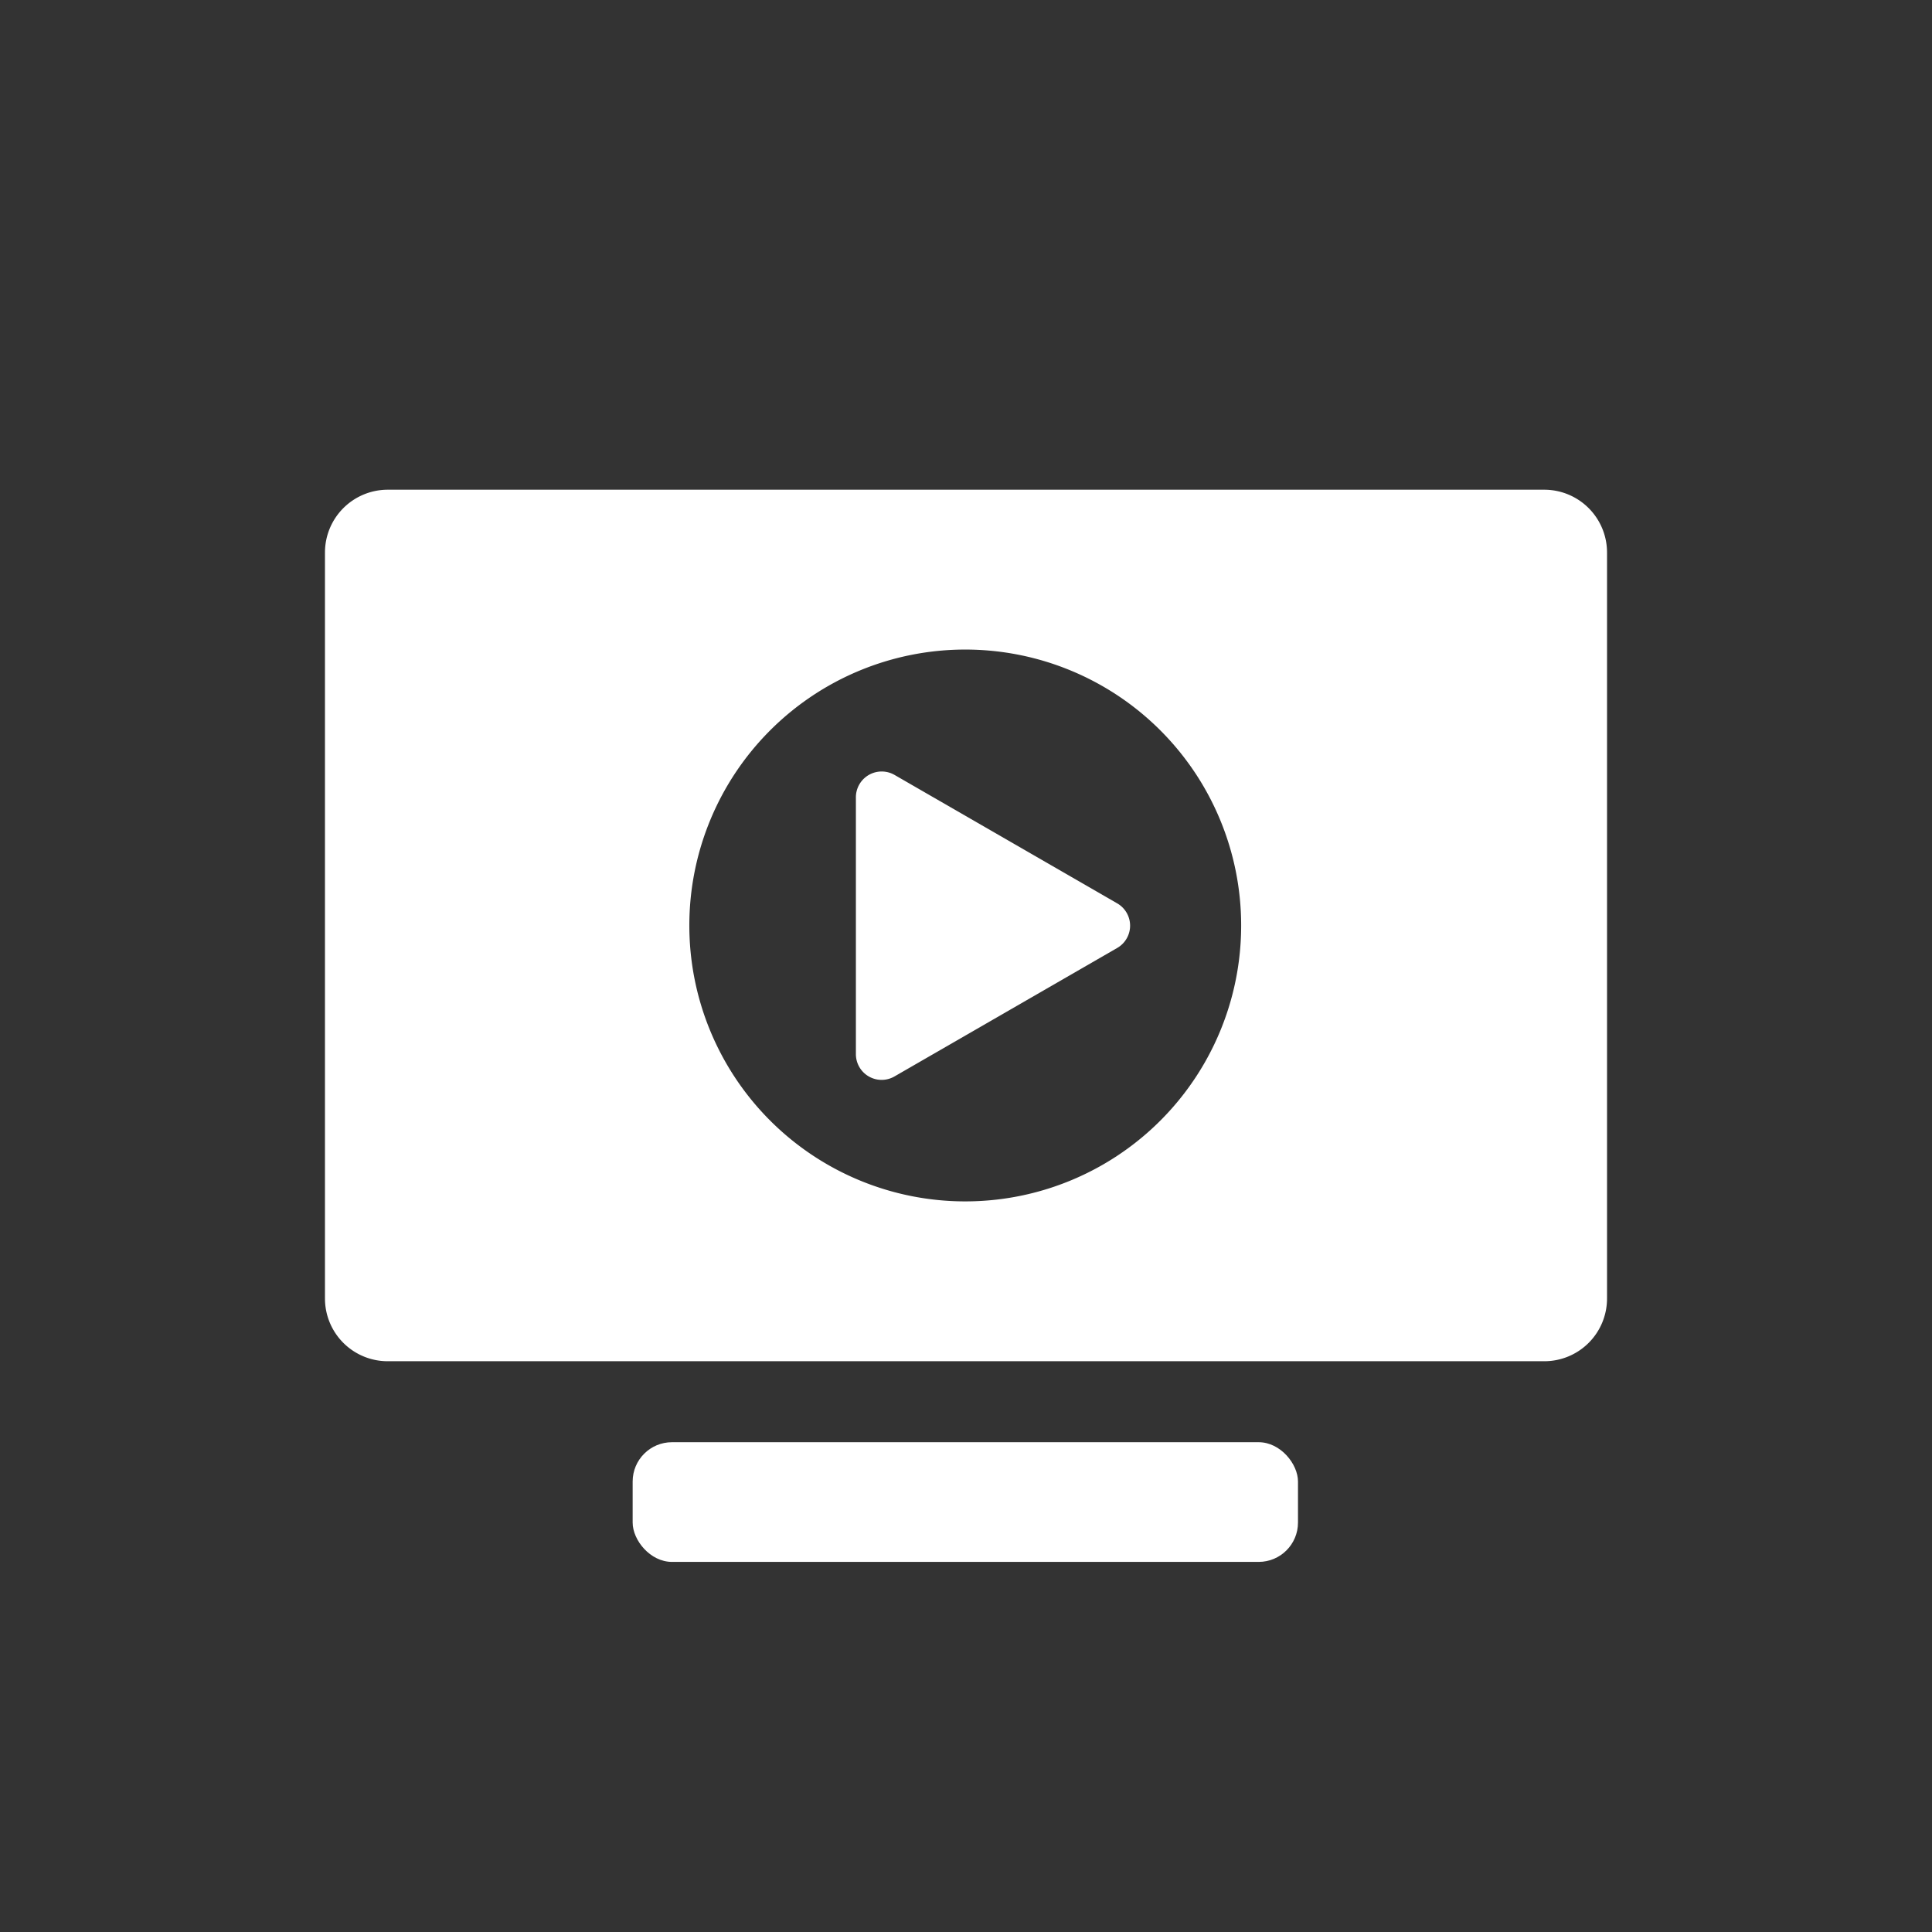
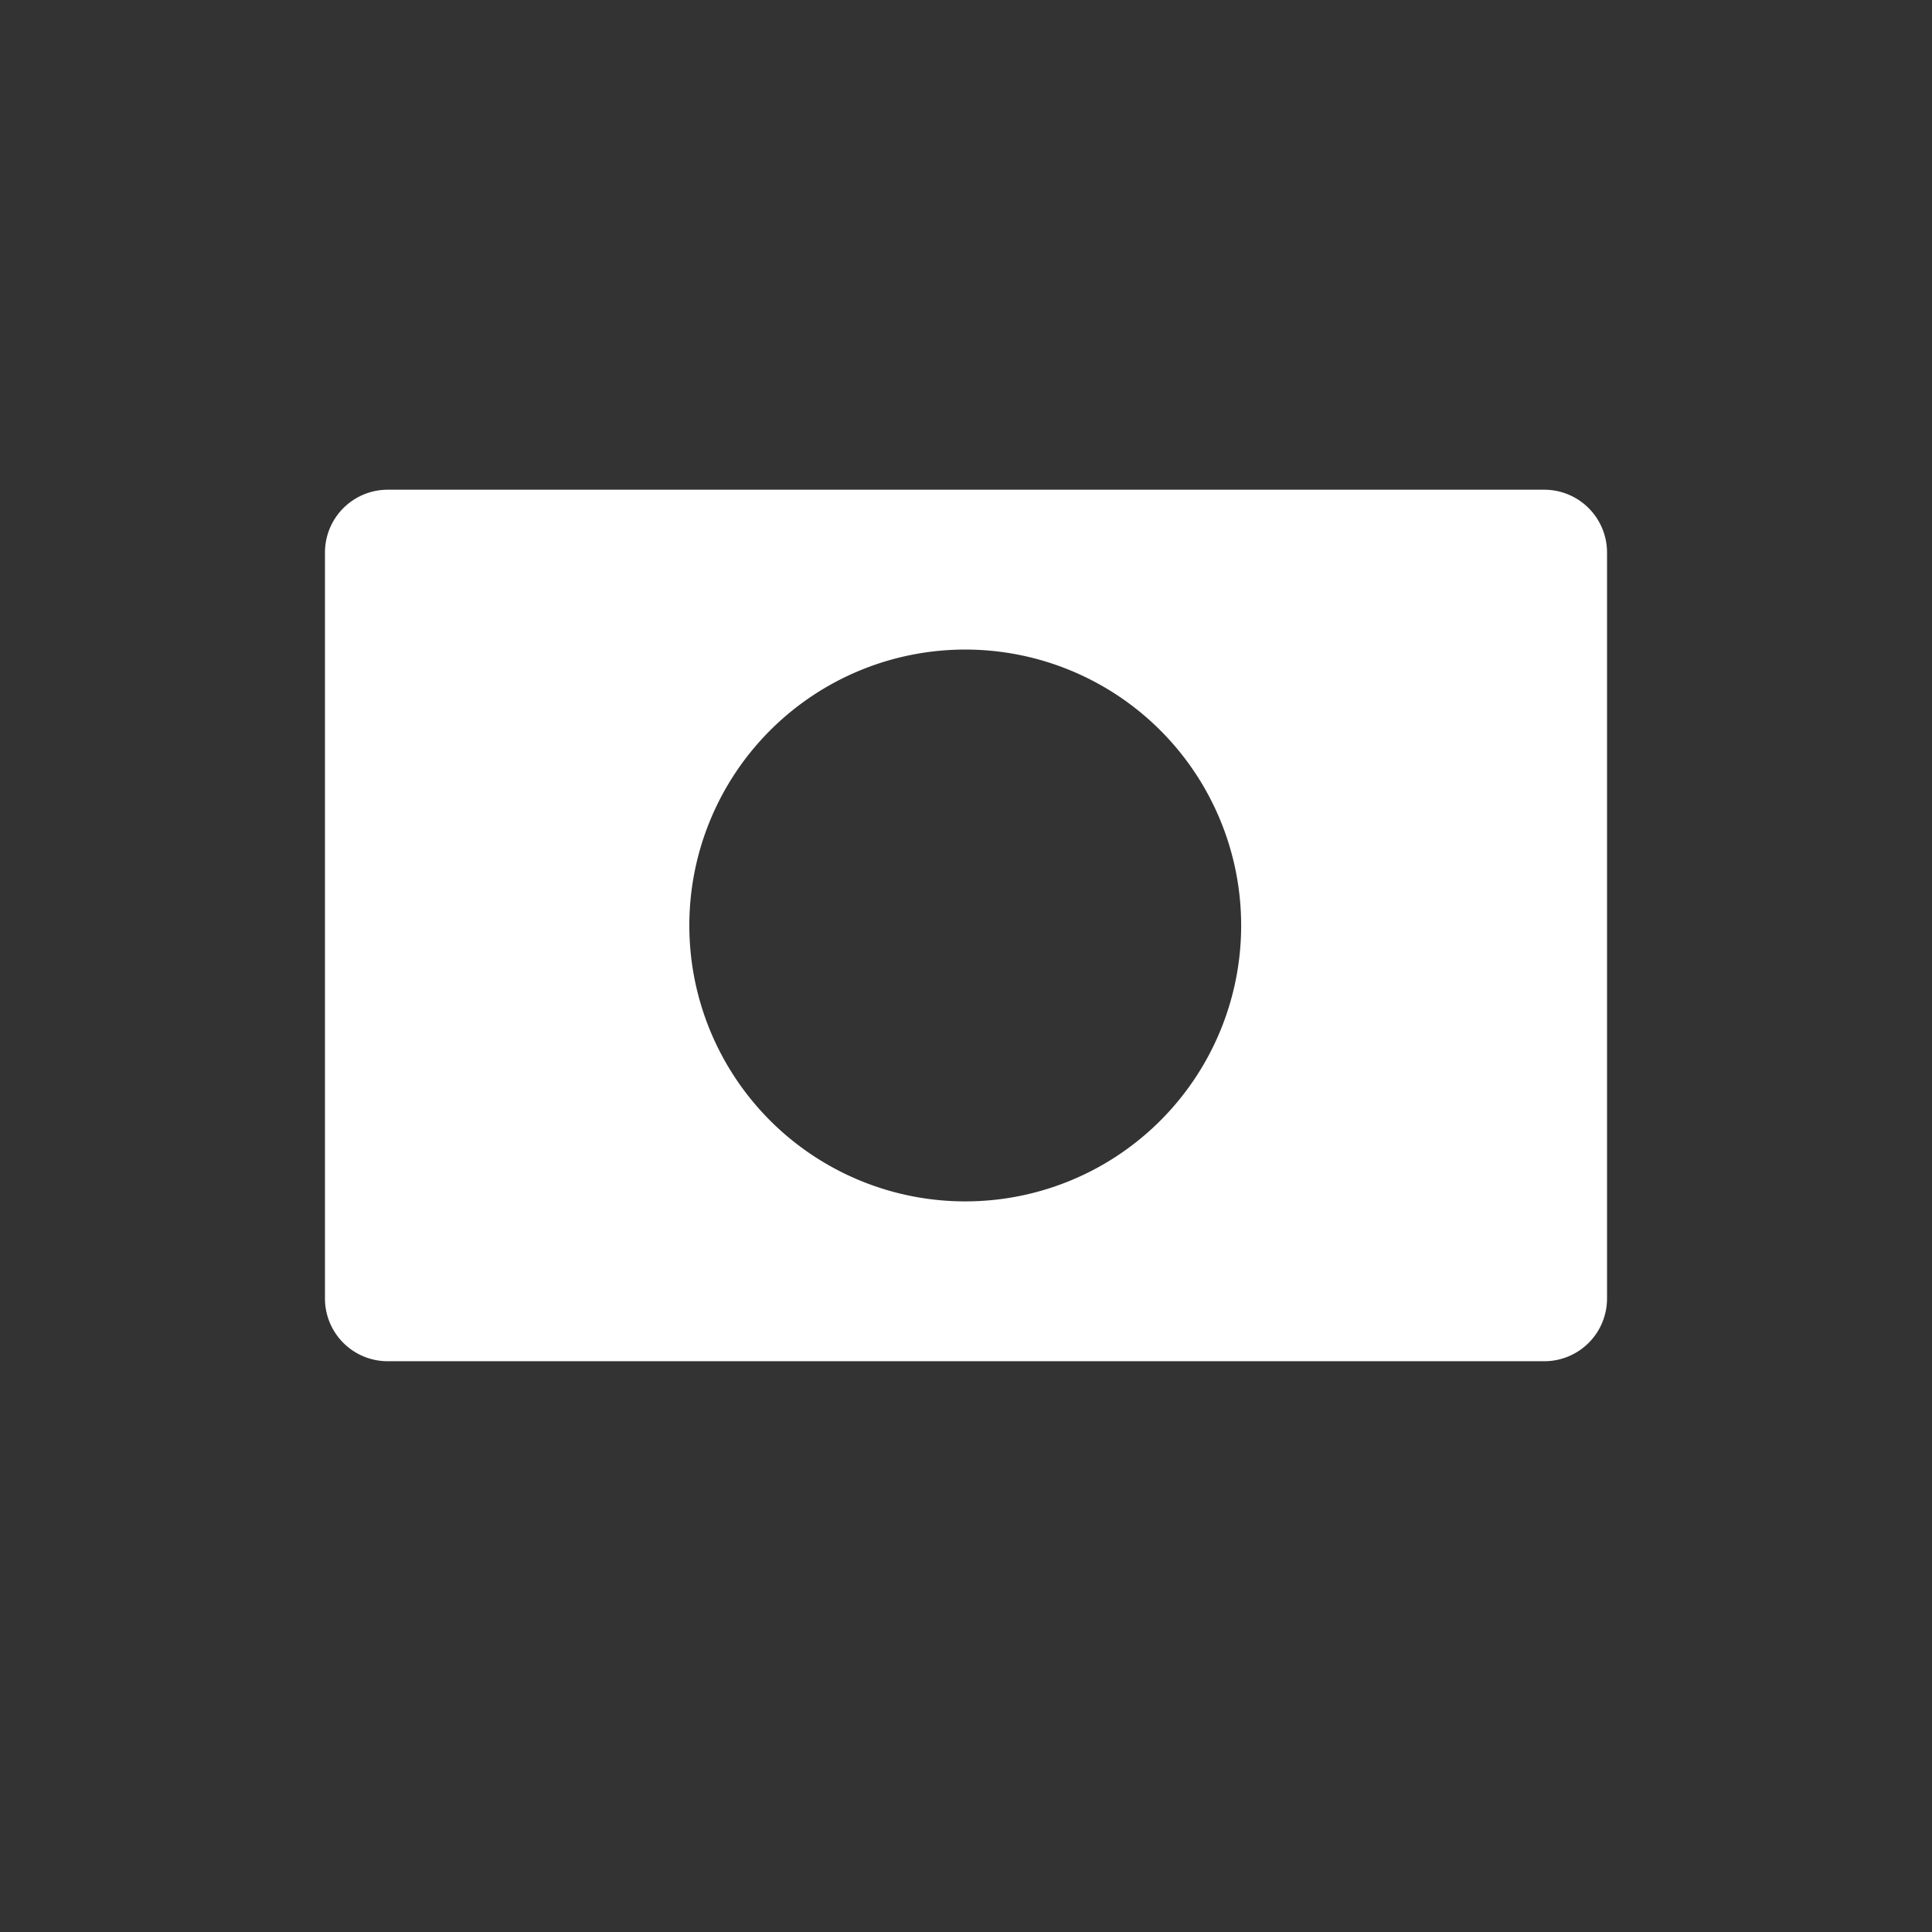
<svg xmlns="http://www.w3.org/2000/svg" id="Layer_1" data-name="Layer 1" viewBox="0 0 256 256">
  <rect x="0" y="0" width="256" height="256" fill="#333333" stroke="none" />
  <defs>
    <style>.cls-1{fill:#fff;}</style>
  </defs>
  <path class="cls-1" d="M204.63,64.89H51.37a8.32,8.32,0,0,0-8.31,8.32v98.85a8.31,8.31,0,0,0,8.31,8.31H204.63a8.31,8.31,0,0,0,8.31-8.31V73.21A8.32,8.32,0,0,0,204.63,64.89Zm-76.73,94.3a36.56,36.56,0,1,1,36.56-36.56A36.55,36.55,0,0,1,127.9,159.19Z" />
-   <path class="cls-1" d="M148,119.68l-29.47-17a3.42,3.42,0,0,0-5.12,3v34a3.41,3.41,0,0,0,5.12,2.95l29.47-17A3.41,3.41,0,0,0,148,119.68Z" />
-   <rect class="cls-1" x="83.83" y="191.1" width="88.16" height="15.86" rx="5.21" />
</svg>